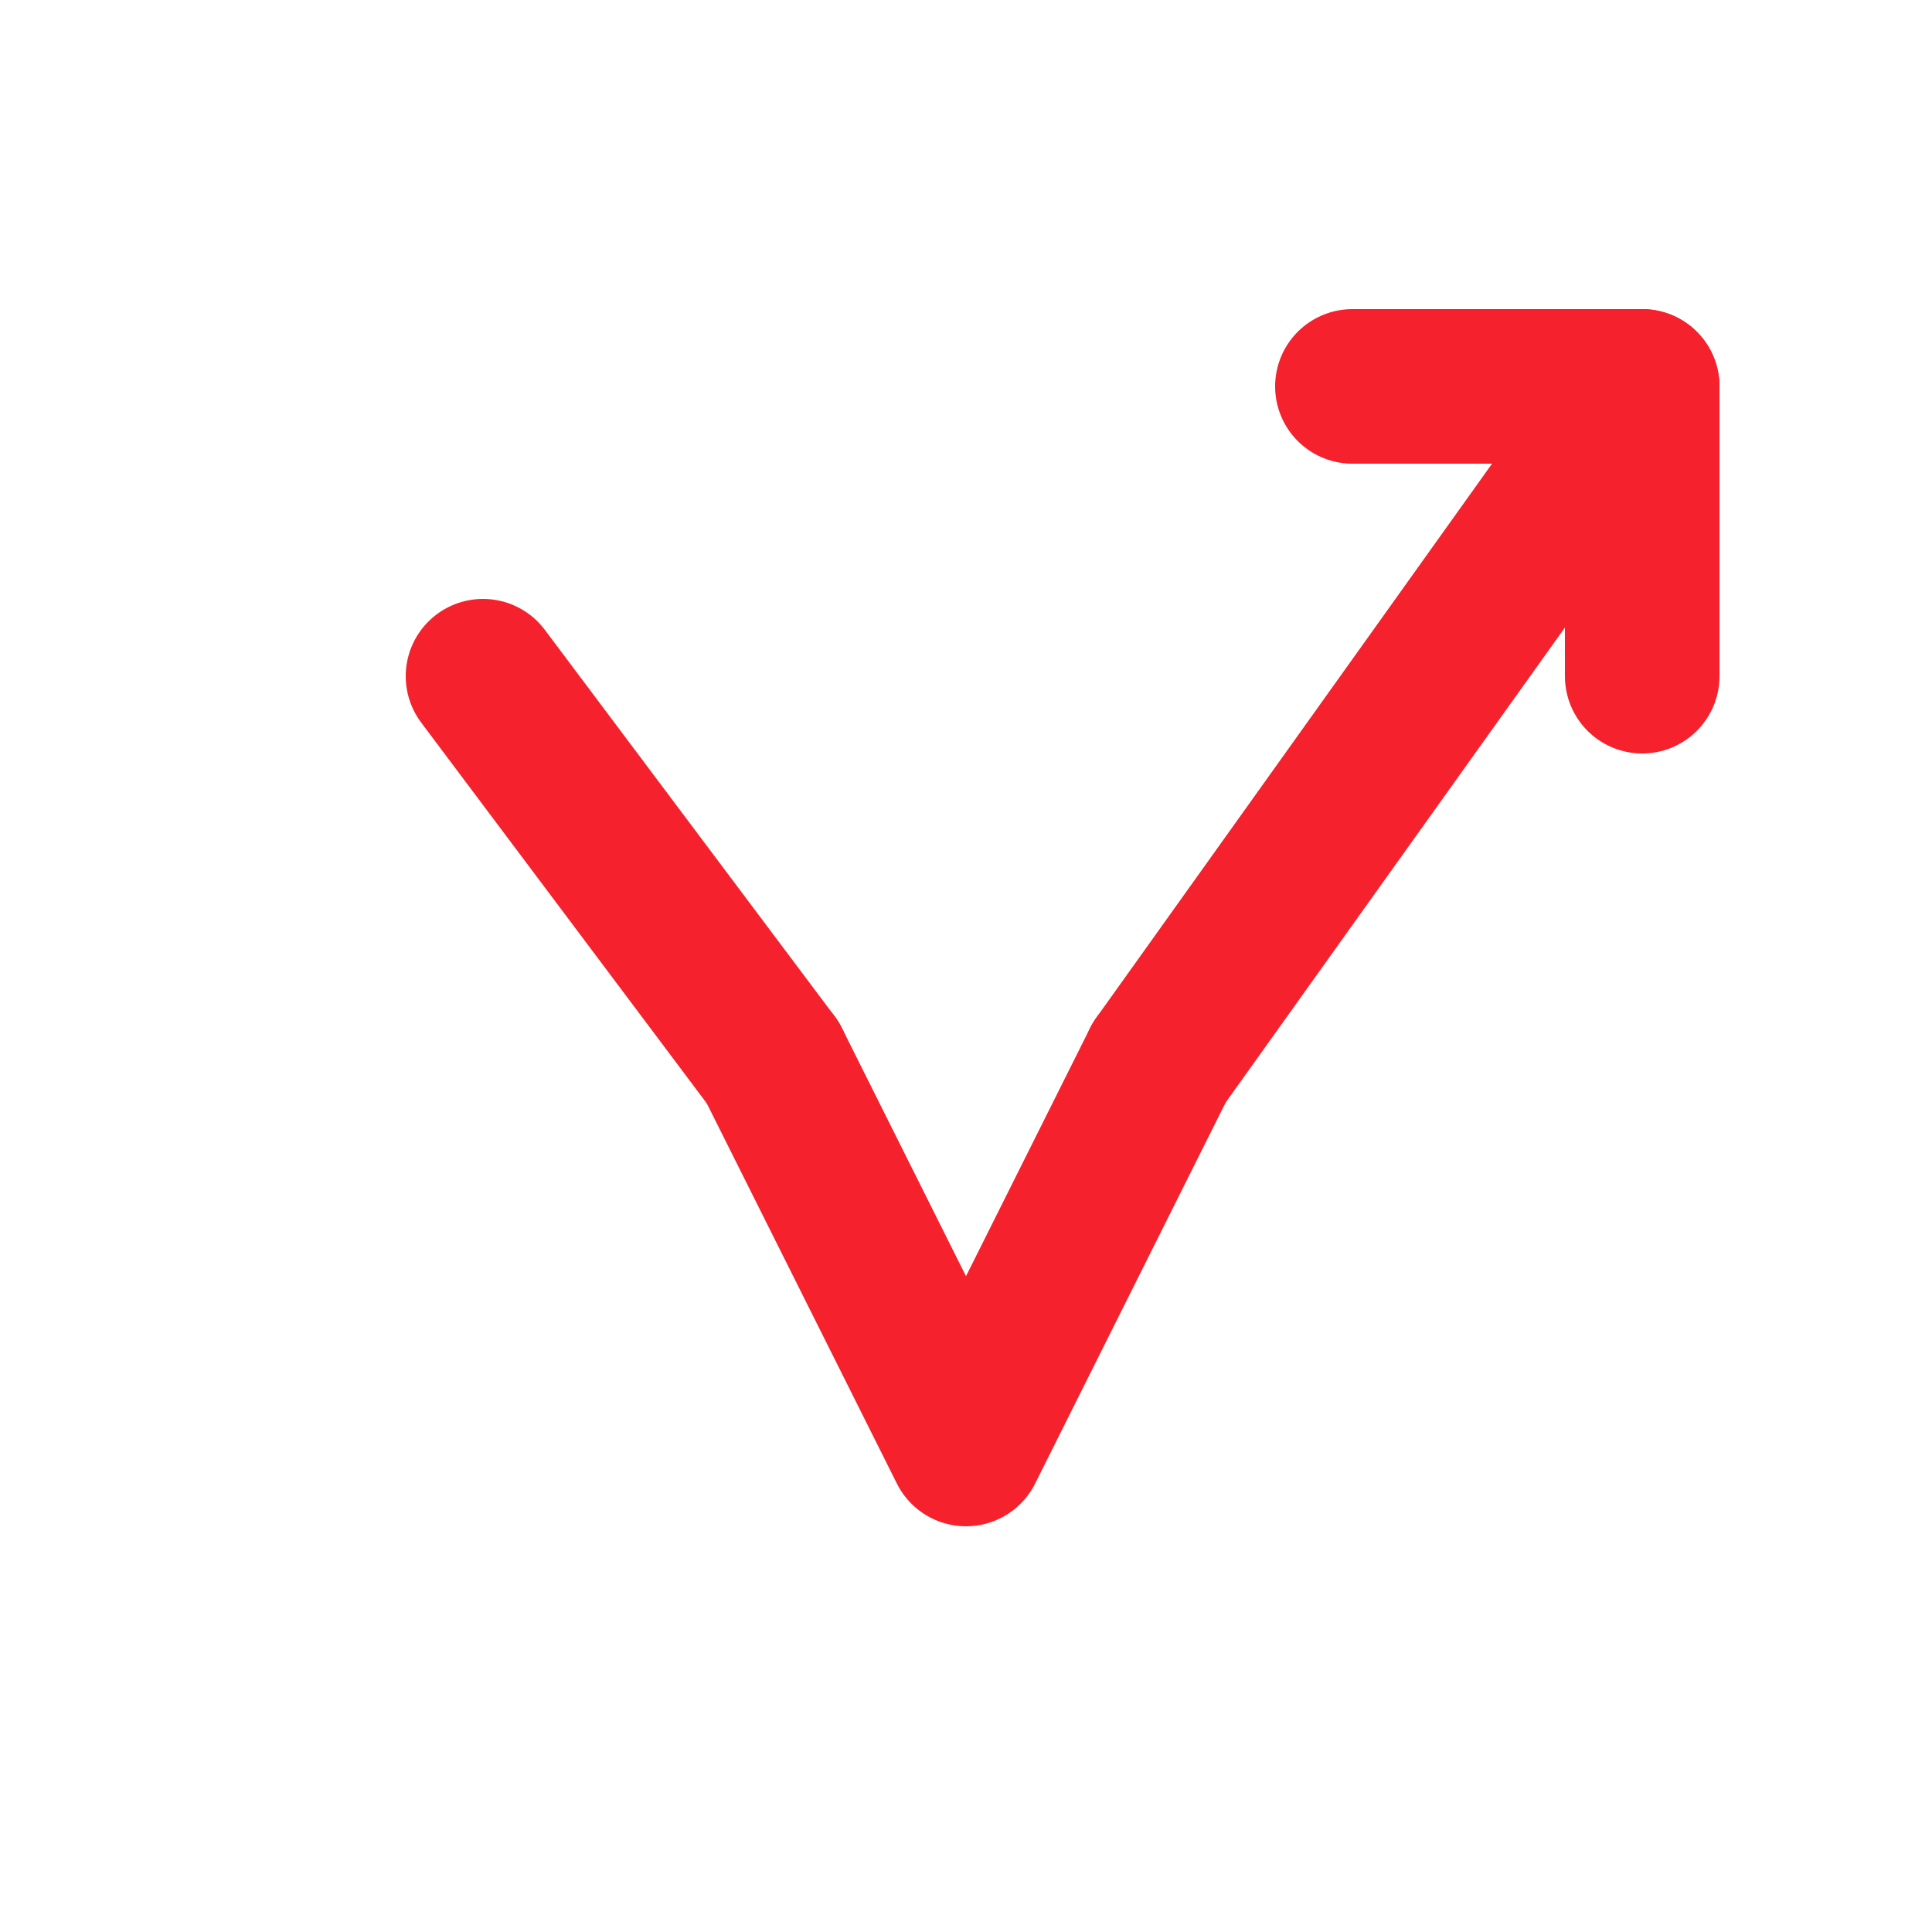
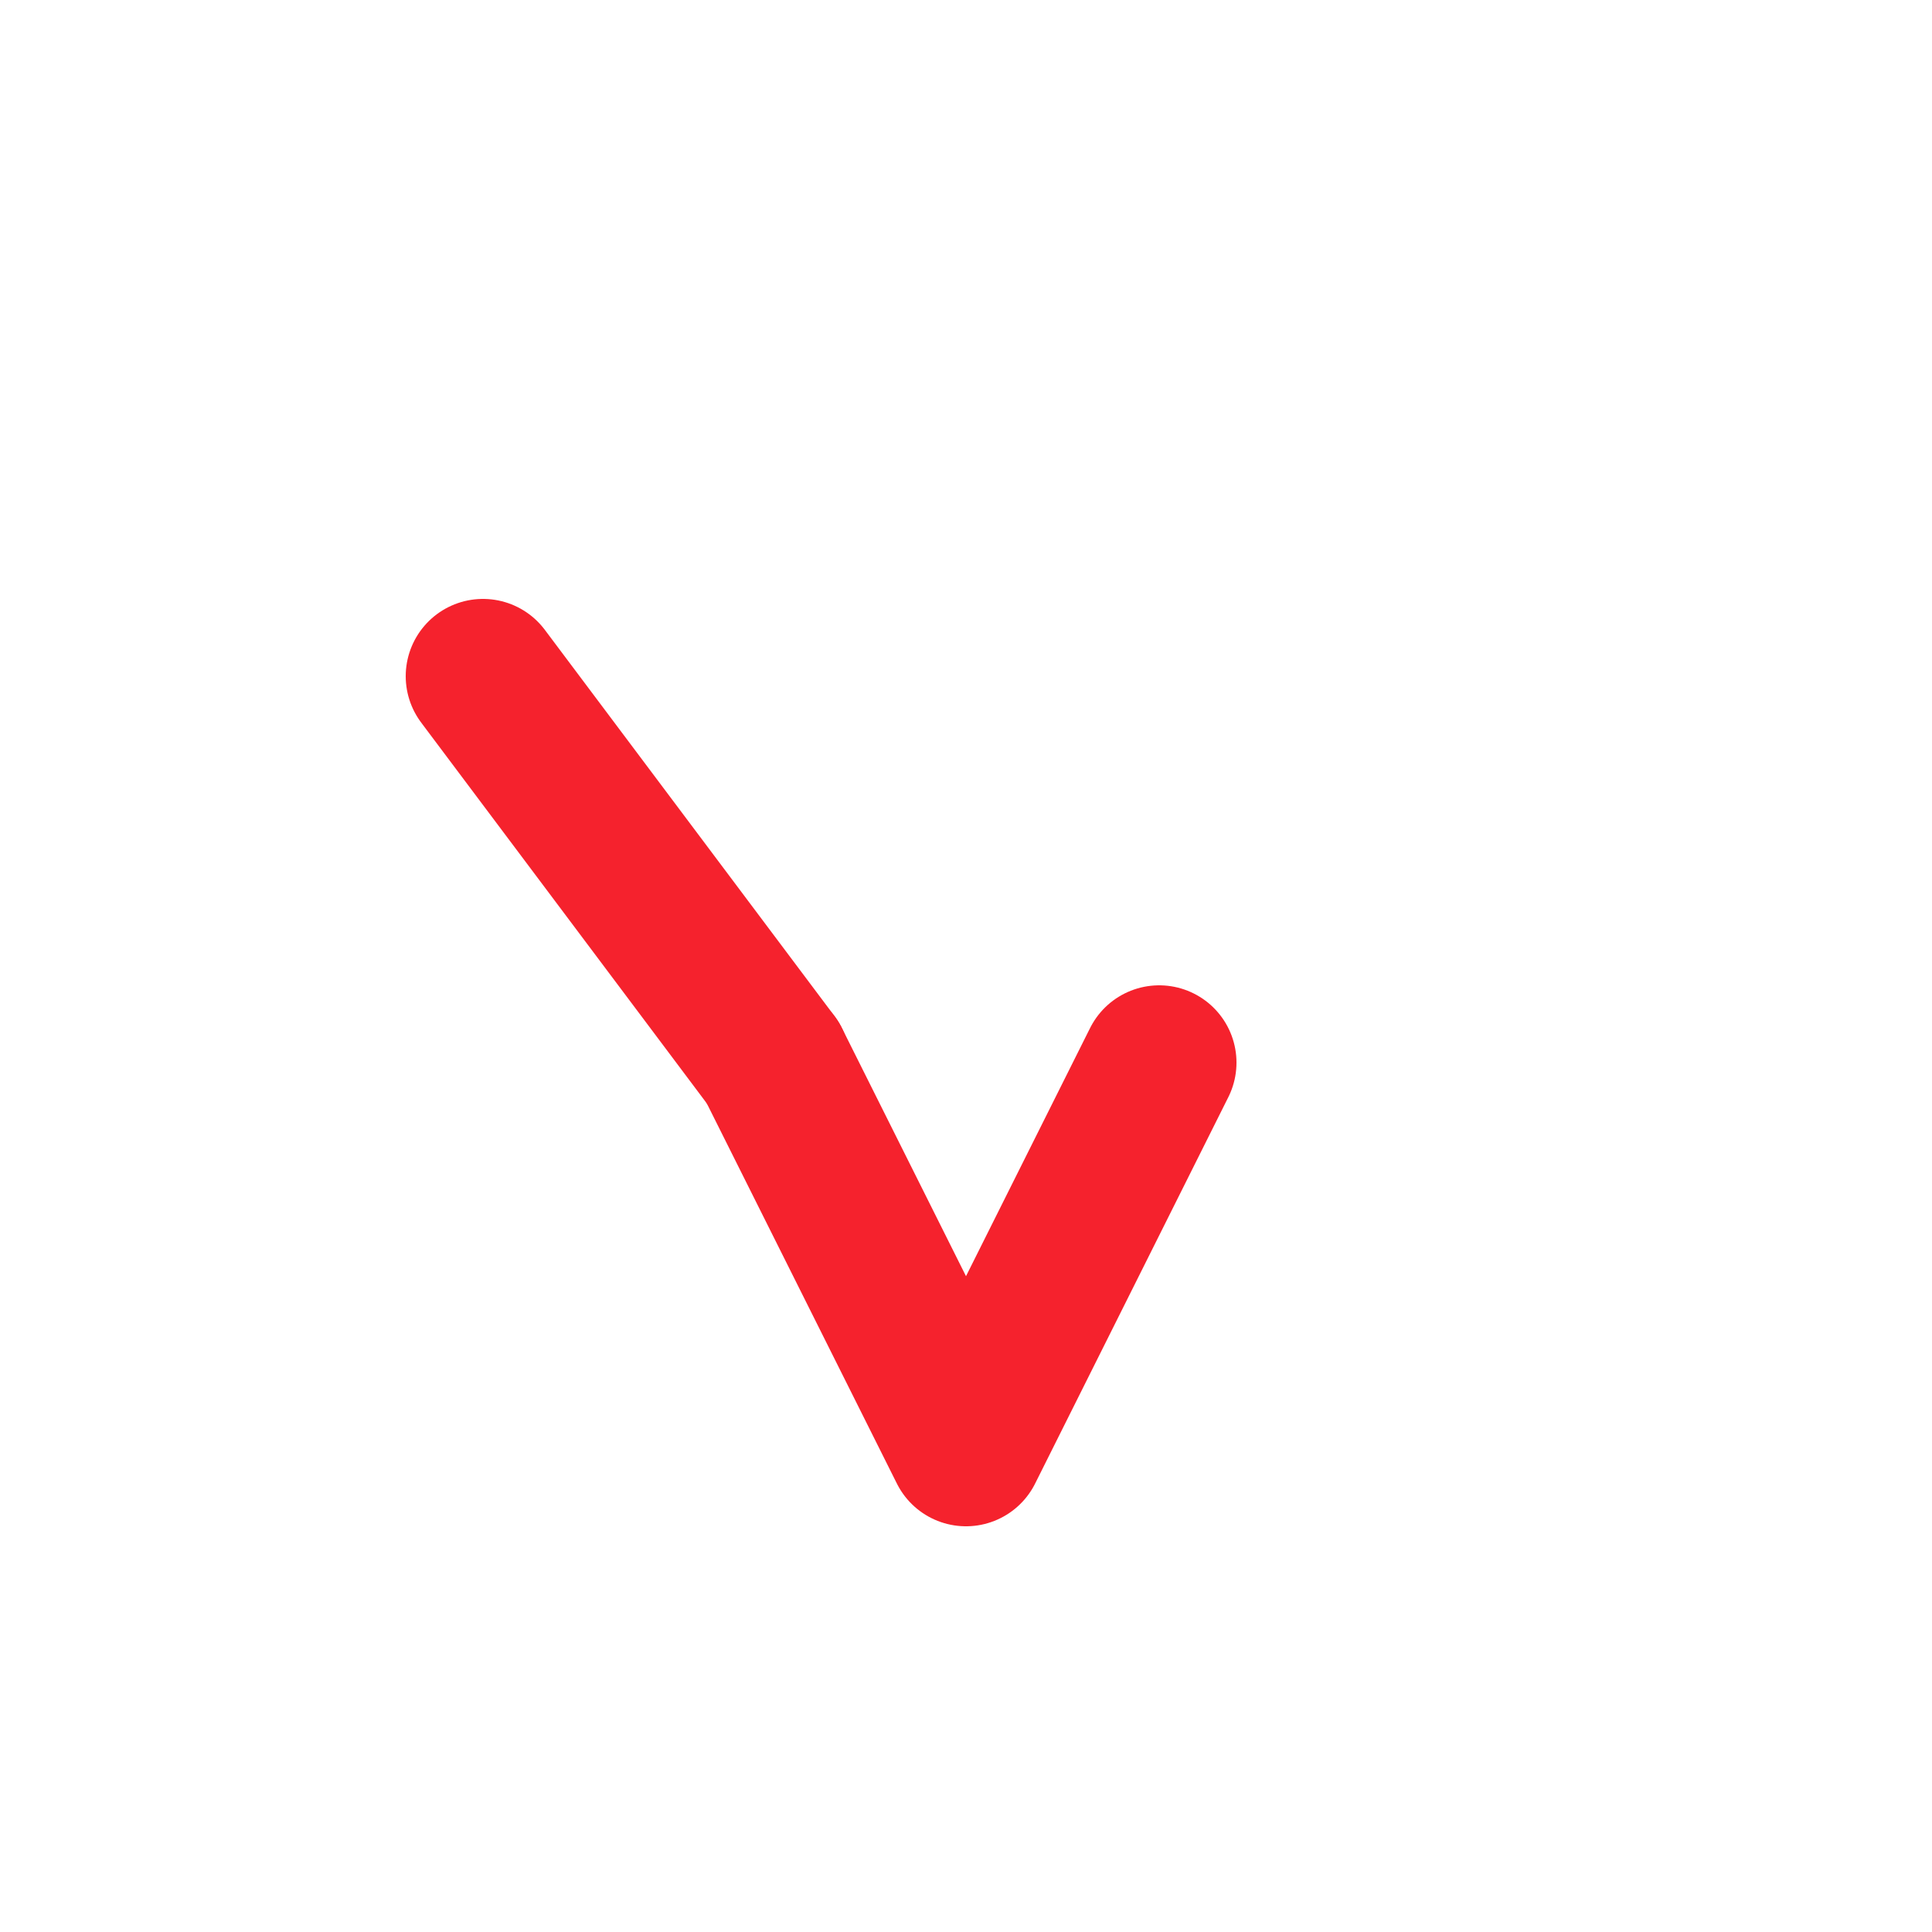
<svg xmlns="http://www.w3.org/2000/svg" viewBox="0 0 100 100" fill="none" stroke="#f5222d" stroke-width="8" stroke-linecap="round" stroke-linejoin="round">
  <path d="M25 35 L40 55" />
  <path d="M40 55 L50 75 L60 55" />
-   <path d="M60 55 L85 20" />
-   <path d="M70 20 L85 20 L85 35" />
</svg>